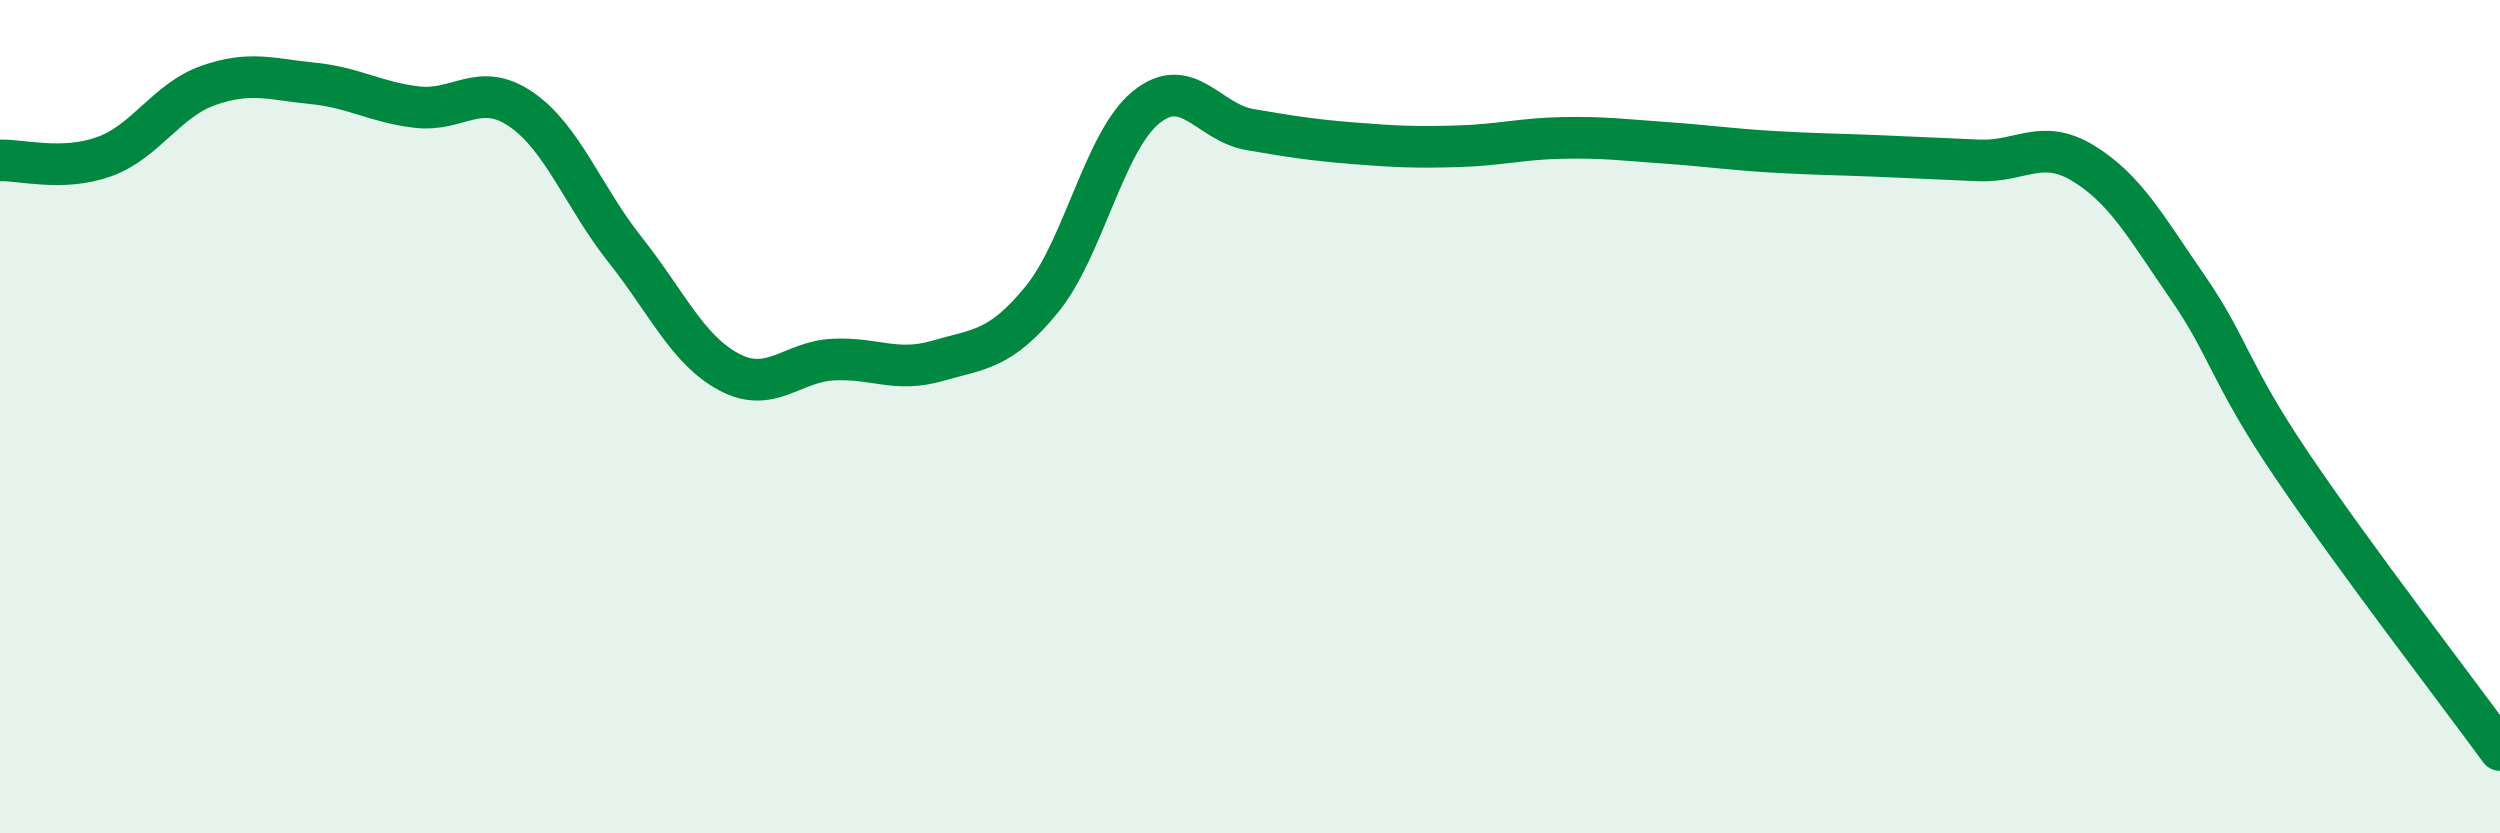
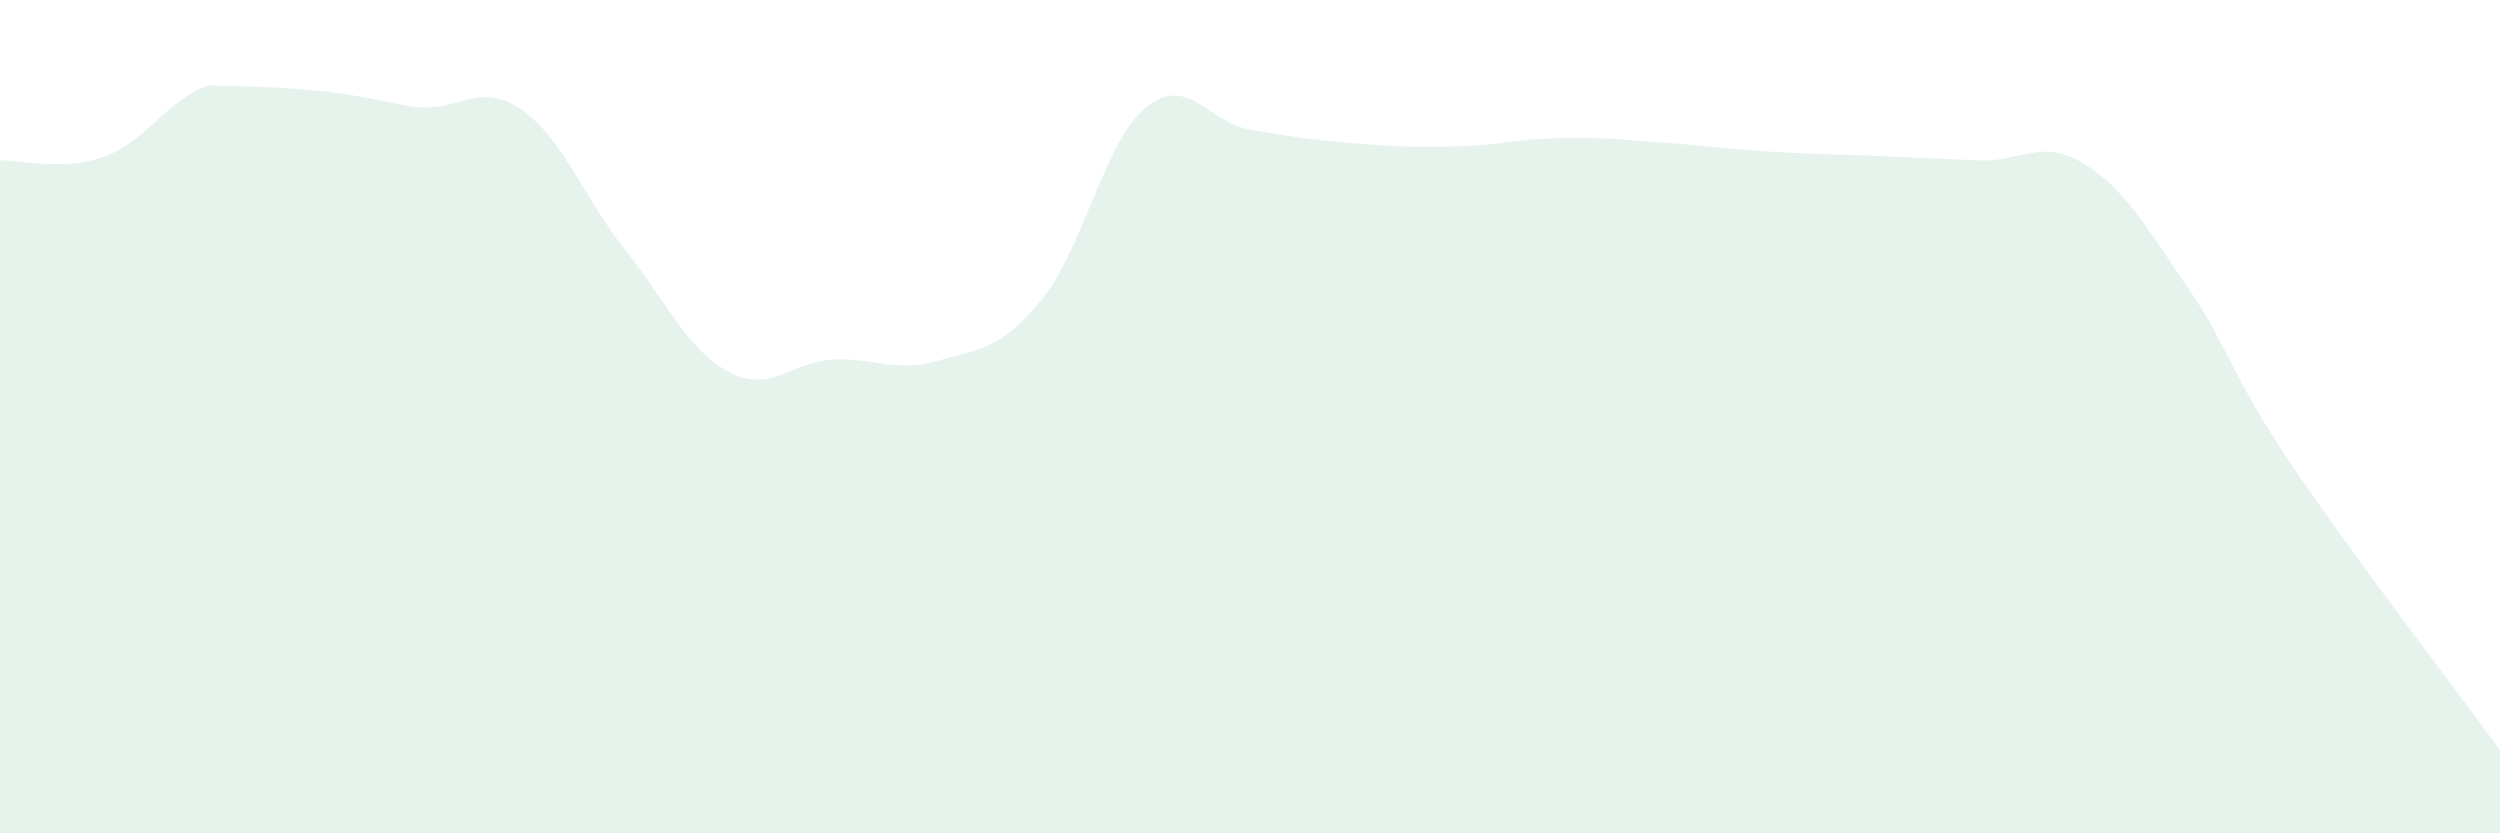
<svg xmlns="http://www.w3.org/2000/svg" width="60" height="20" viewBox="0 0 60 20">
-   <path d="M 0,3.85 C 0.5,3.83 1.5,4.12 2.5,3.76 C 3.5,3.4 4,2.4 5,2.05 C 6,1.7 6.5,1.9 7.5,2 C 8.5,2.1 9,2.45 10,2.57 C 11,2.69 11.5,1.94 12.5,2.62 C 13.5,3.3 14,4.73 15,5.99 C 16,7.25 16.5,8.4 17.5,8.93 C 18.5,9.46 19,8.68 20,8.63 C 21,8.58 21.5,8.95 22.5,8.66 C 23.5,8.37 24,8.41 25,7.19 C 26,5.97 26.5,3.4 27.5,2.58 C 28.5,1.76 29,2.94 30,3.11 C 31,3.28 31.5,3.36 32.5,3.44 C 33.5,3.52 34,3.54 35,3.51 C 36,3.48 36.5,3.33 37.5,3.31 C 38.5,3.29 39,3.36 40,3.43 C 41,3.5 41.5,3.58 42.5,3.64 C 43.5,3.7 44,3.7 45,3.74 C 46,3.78 46.5,3.81 47.5,3.85 C 48.5,3.89 49,3.31 50,3.92 C 51,4.53 51.5,5.44 52.5,6.89 C 53.5,8.34 53.5,8.94 55,11.16 C 56.5,13.38 59,16.63 60,18L60 20L0 20Z" fill="#008740" opacity="0.1" stroke-linecap="round" stroke-linejoin="round" />
-   <path d="M 0,3.85 C 0.5,3.83 1.5,4.12 2.5,3.76 C 3.5,3.4 4,2.4 5,2.05 C 6,1.7 6.5,1.9 7.5,2 C 8.5,2.1 9,2.45 10,2.57 C 11,2.69 11.5,1.94 12.5,2.62 C 13.5,3.3 14,4.73 15,5.99 C 16,7.25 16.5,8.4 17.5,8.93 C 18.5,9.46 19,8.68 20,8.63 C 21,8.58 21.5,8.95 22.5,8.66 C 23.5,8.37 24,8.41 25,7.19 C 26,5.97 26.5,3.4 27.5,2.58 C 28.5,1.76 29,2.94 30,3.11 C 31,3.28 31.5,3.36 32.5,3.44 C 33.5,3.52 34,3.54 35,3.51 C 36,3.48 36.5,3.33 37.5,3.31 C 38.5,3.29 39,3.36 40,3.43 C 41,3.5 41.5,3.58 42.5,3.64 C 43.5,3.7 44,3.7 45,3.74 C 46,3.78 46.5,3.81 47.5,3.85 C 48.5,3.89 49,3.31 50,3.92 C 51,4.53 51.5,5.44 52.5,6.89 C 53.5,8.34 53.5,8.94 55,11.16 C 56.5,13.38 59,16.63 60,18" stroke="#008740" stroke-width="1" fill="none" stroke-linecap="round" stroke-linejoin="round" />
+   <path d="M 0,3.85 C 0.5,3.83 1.5,4.12 2.5,3.76 C 3.5,3.4 4,2.4 5,2.05 C 8.5,2.1 9,2.45 10,2.57 C 11,2.69 11.5,1.94 12.5,2.62 C 13.5,3.3 14,4.73 15,5.99 C 16,7.25 16.5,8.4 17.5,8.93 C 18.5,9.46 19,8.68 20,8.63 C 21,8.58 21.5,8.95 22.5,8.66 C 23.5,8.37 24,8.41 25,7.19 C 26,5.97 26.5,3.4 27.5,2.58 C 28.5,1.76 29,2.94 30,3.11 C 31,3.28 31.5,3.36 32.5,3.44 C 33.5,3.52 34,3.54 35,3.51 C 36,3.48 36.5,3.33 37.5,3.31 C 38.5,3.29 39,3.36 40,3.43 C 41,3.5 41.5,3.58 42.5,3.64 C 43.5,3.7 44,3.7 45,3.74 C 46,3.78 46.5,3.81 47.5,3.85 C 48.5,3.89 49,3.31 50,3.92 C 51,4.53 51.5,5.44 52.5,6.89 C 53.5,8.34 53.5,8.94 55,11.16 C 56.5,13.38 59,16.63 60,18L60 20L0 20Z" fill="#008740" opacity="0.1" stroke-linecap="round" stroke-linejoin="round" />
</svg>